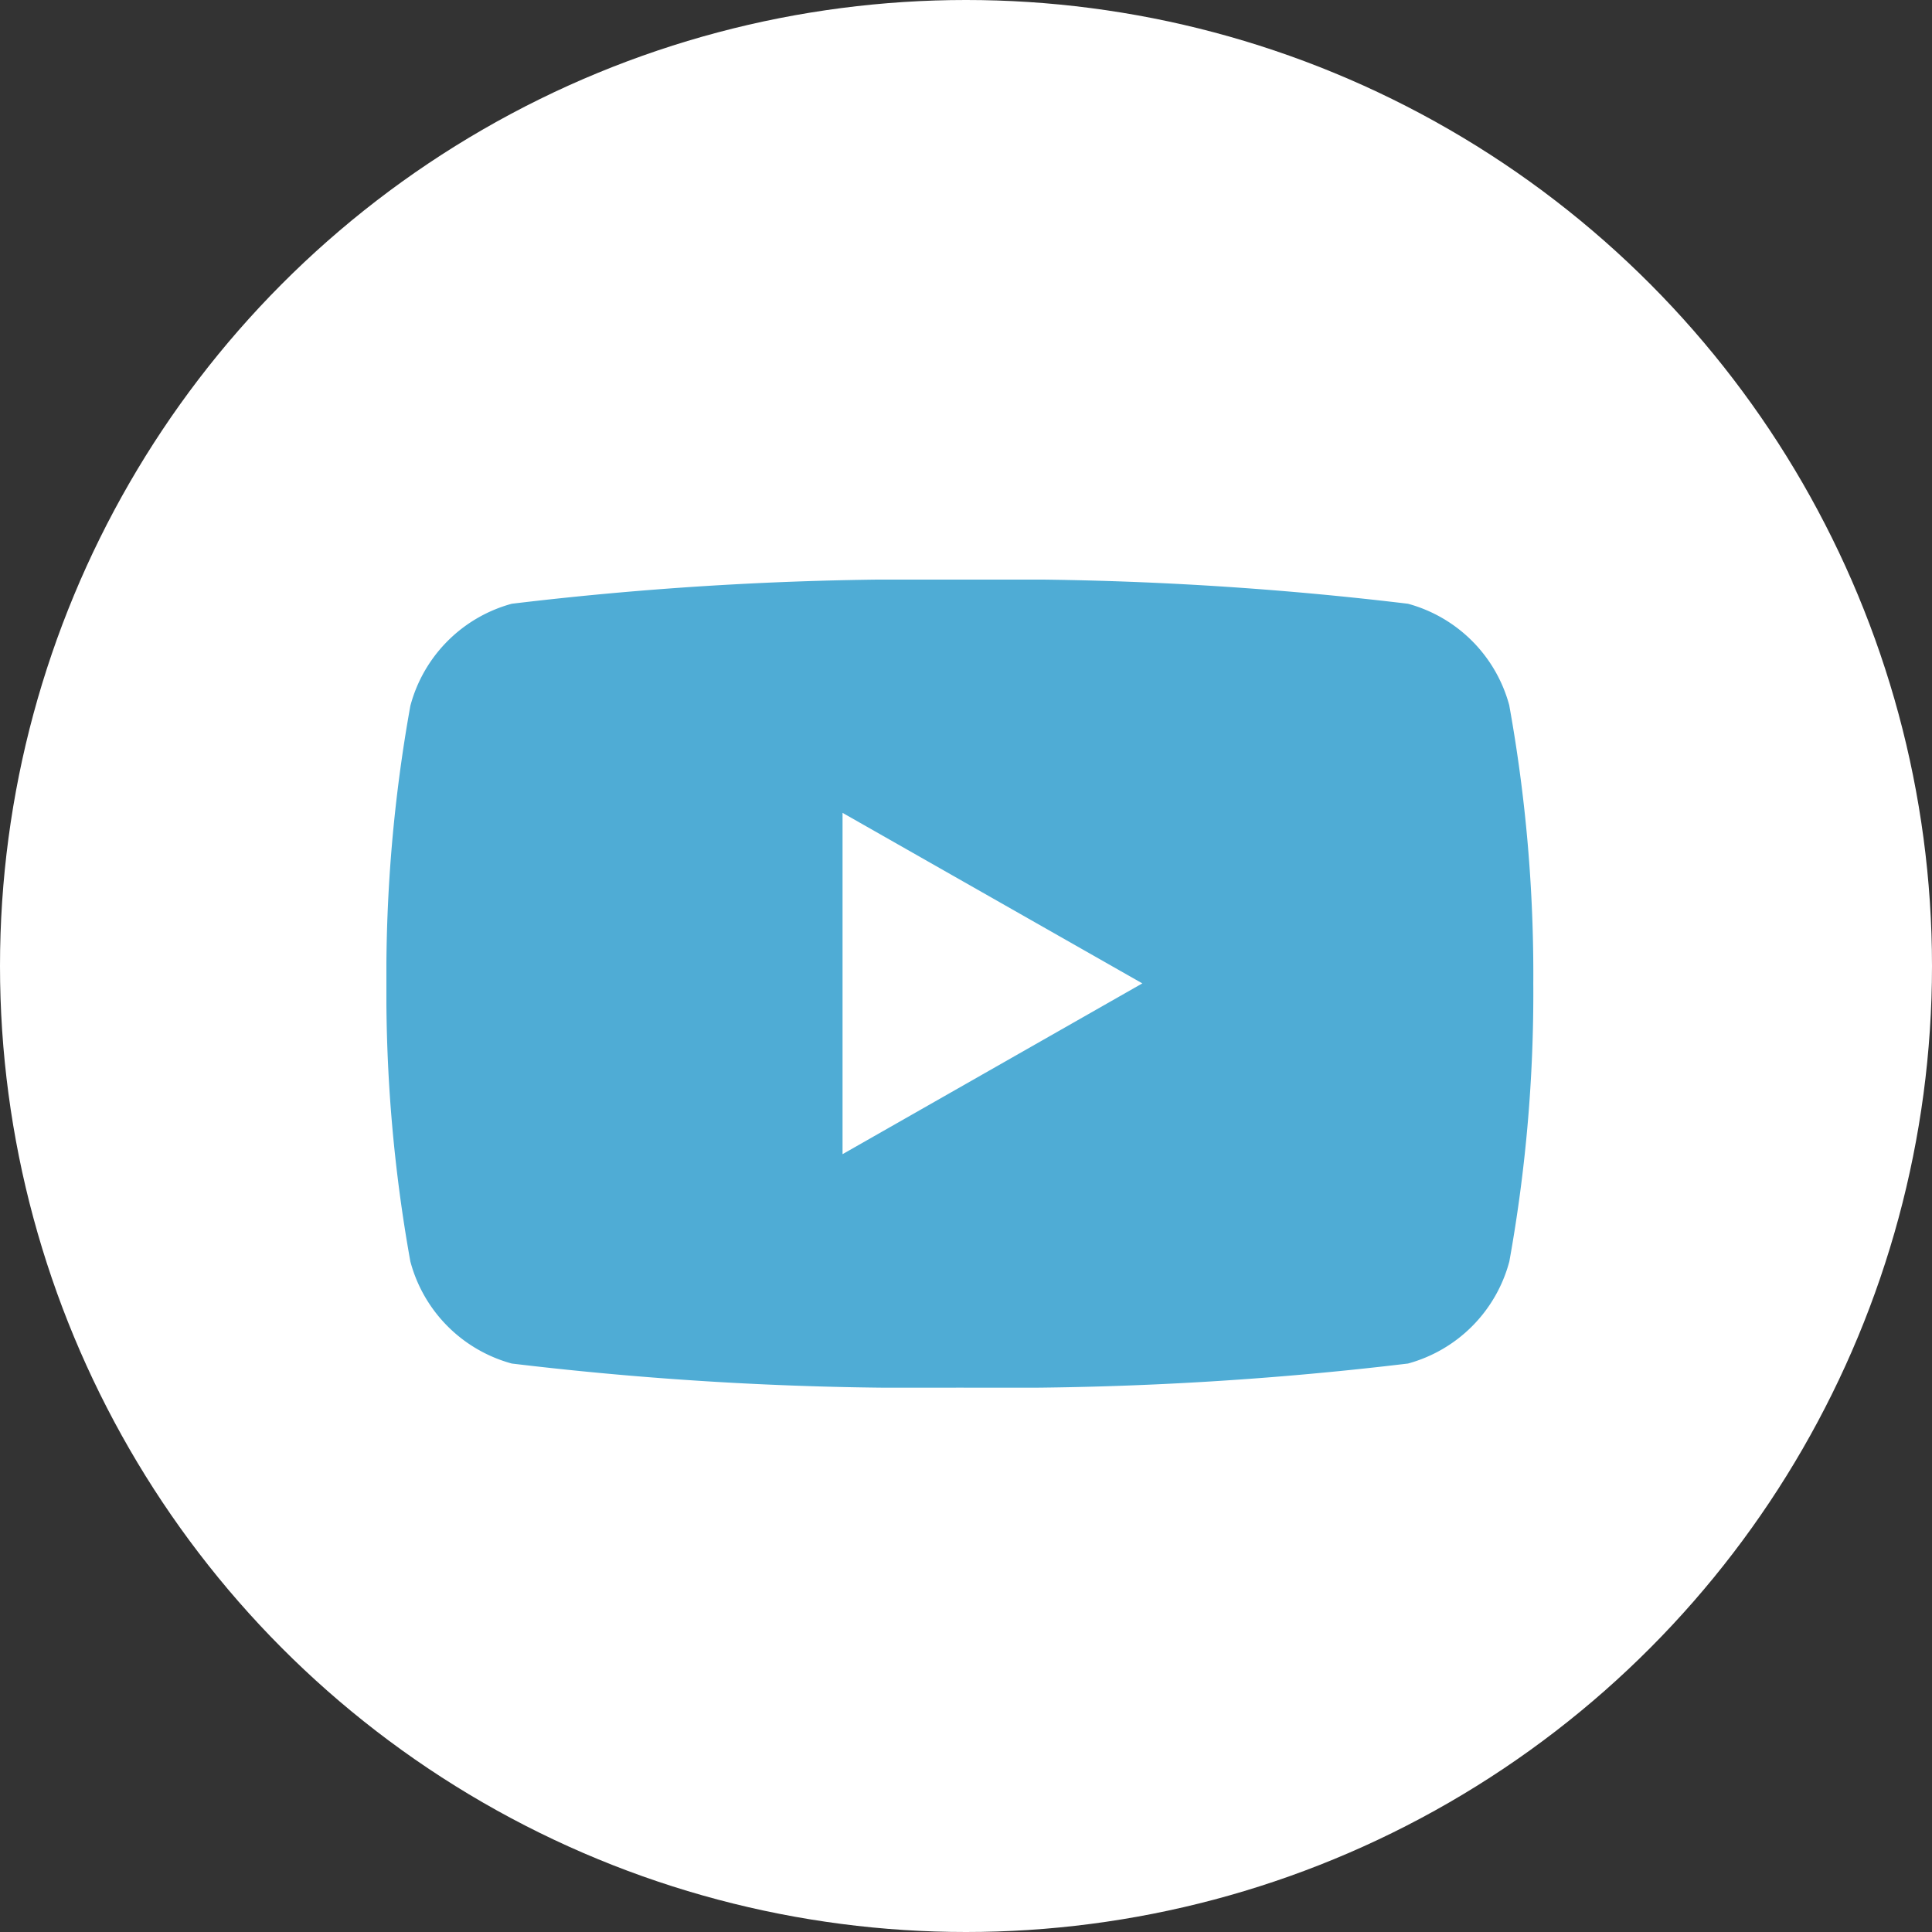
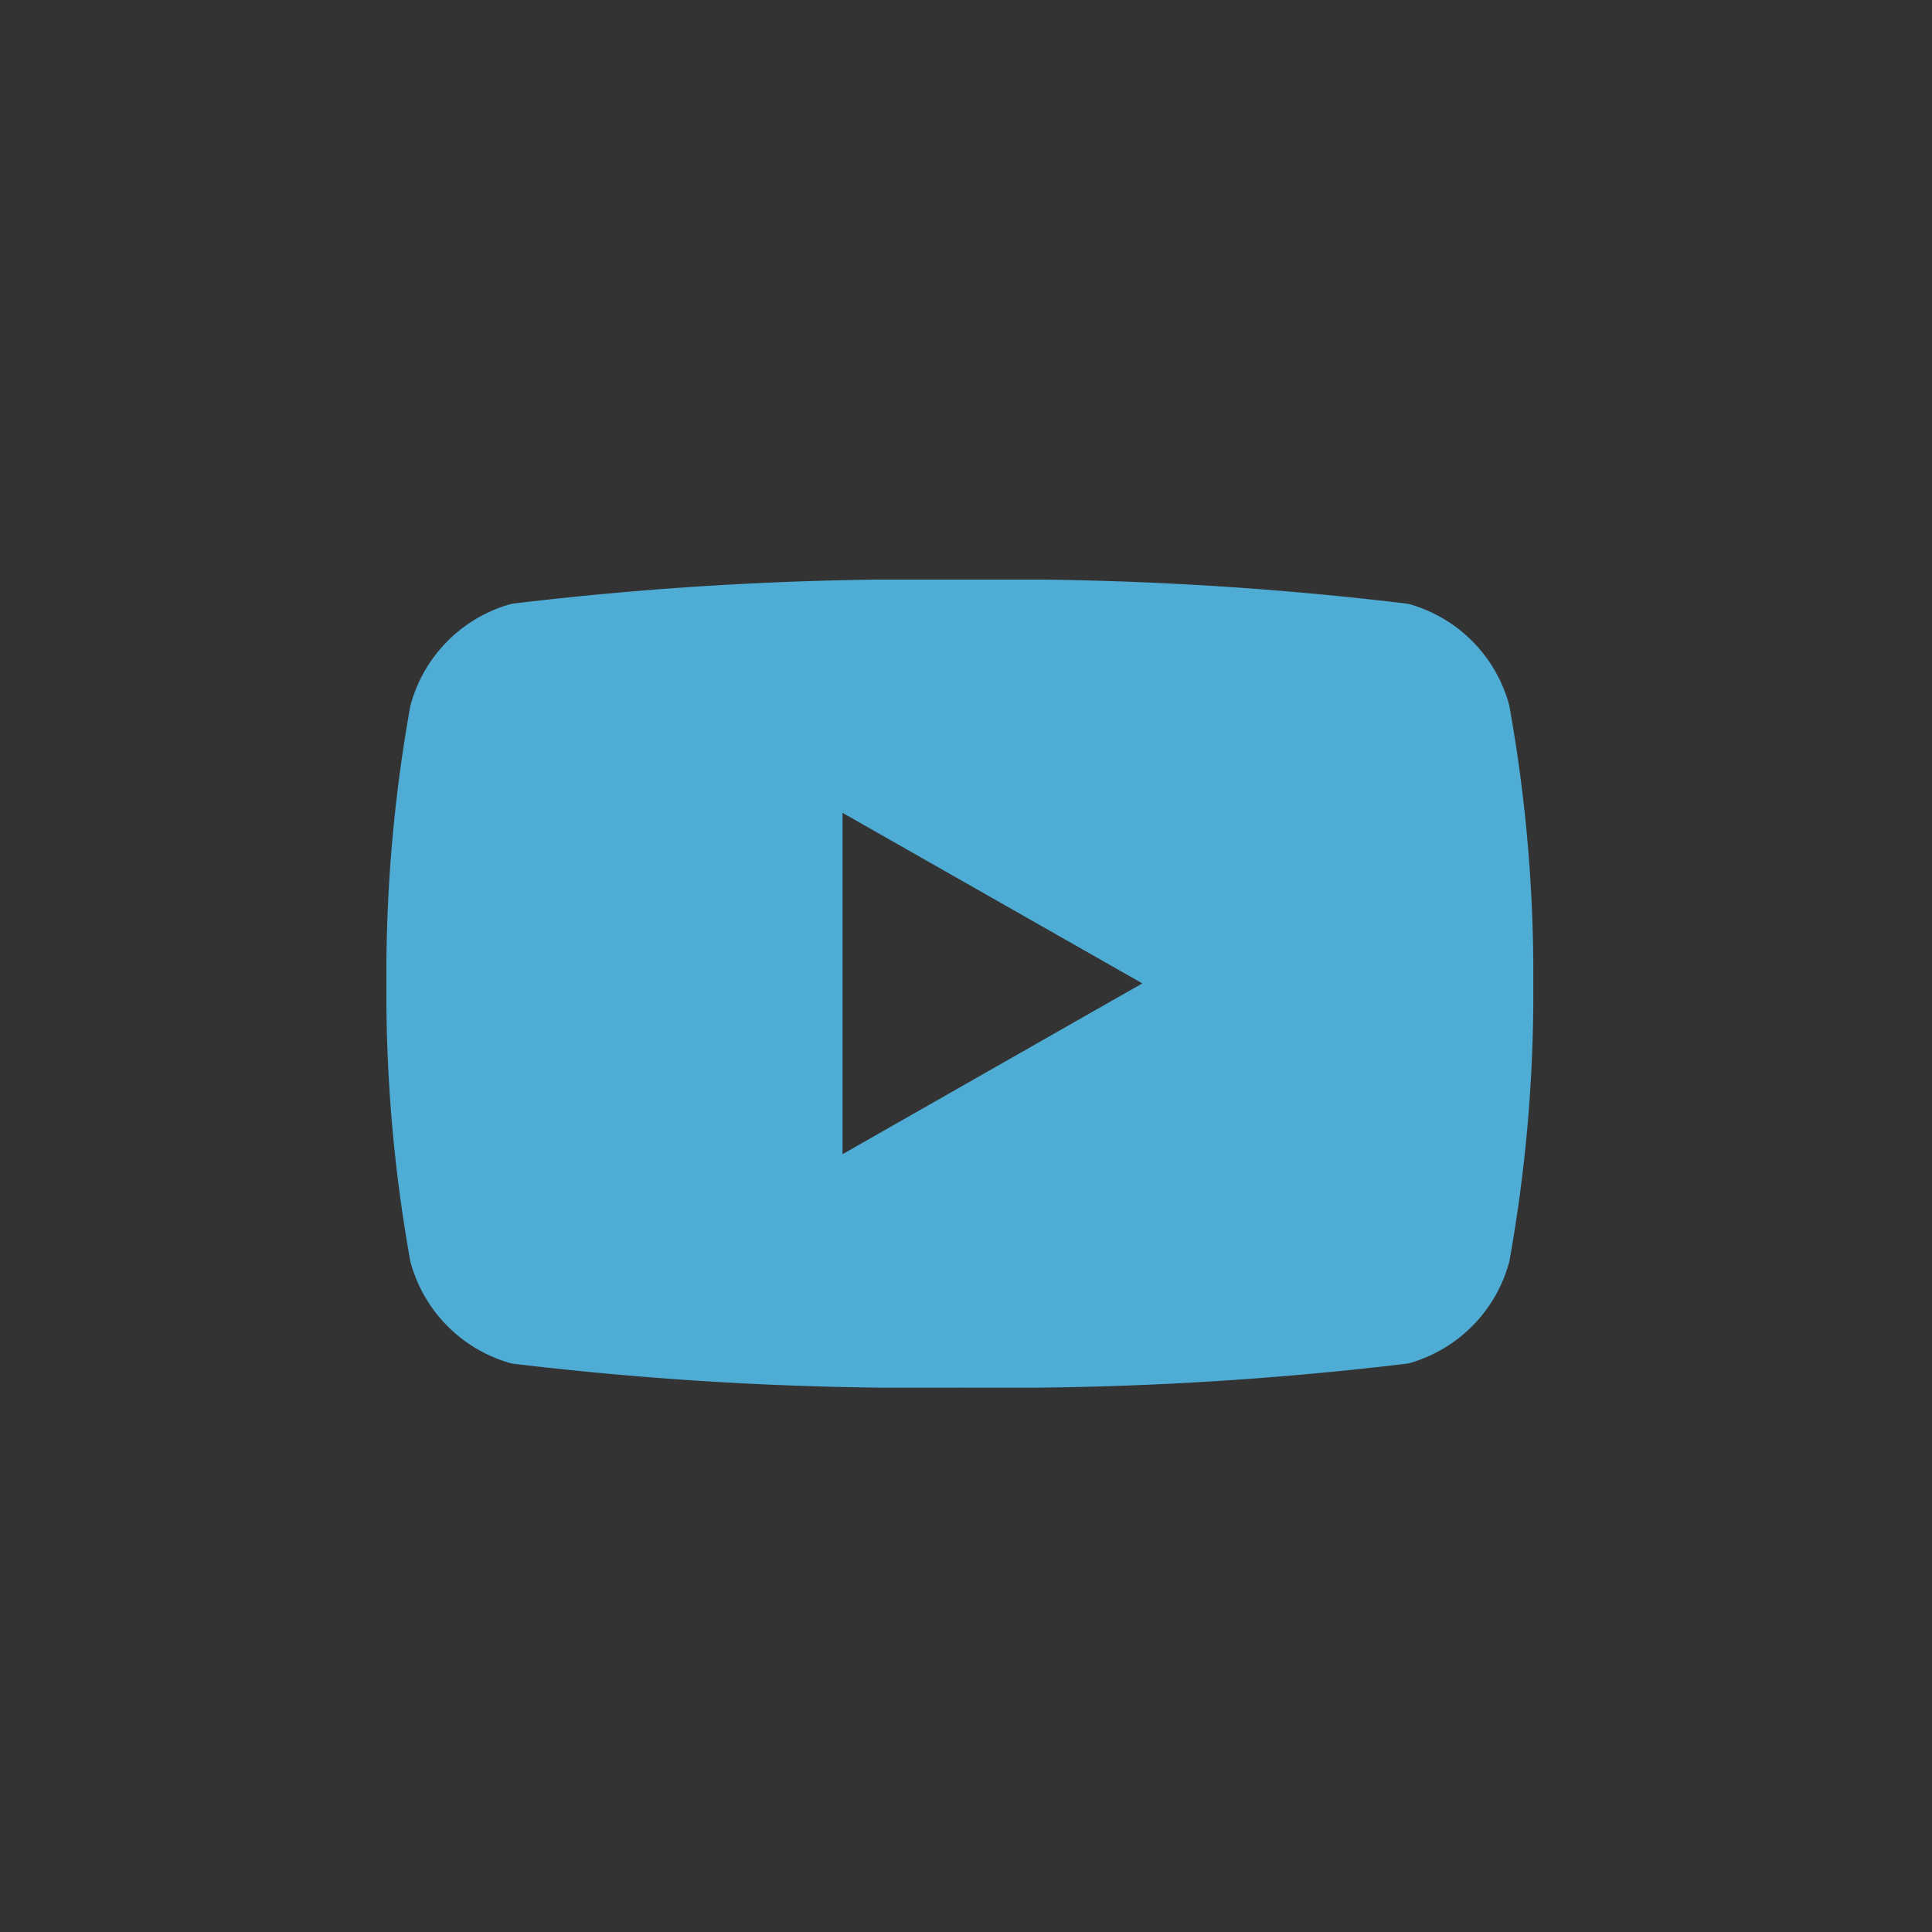
<svg xmlns="http://www.w3.org/2000/svg" width="30" height="30" viewBox="0 0 30 30">
  <rect x="0" y="0" width="30" height="30" fill="#333333" stroke="none" />
  <defs>
    <clipPath id="clip-path">
      <rect id="長方形_2" data-name="長方形 2" width="17.81" height="12.548" fill="#4facd5" />
    </clipPath>
    <clipPath id="clip-sns-youtube">
      <rect width="30" height="30" />
    </clipPath>
  </defs>
  <g id="sns-youtube" clip-path="url(#clip-sns-youtube)">
-     <circle id="楕円形_1" data-name="楕円形 1" cx="15" cy="15" r="15" fill="#fff" />
    <g id="グループ_4" data-name="グループ 4" transform="translate(6 9)">
      <g id="グループ_3" data-name="グループ 3" clip-path="url(#clip-path)">
        <path id="パス_4" data-name="パス 4" d="M17.438,1.96A2.237,2.237,0,0,0,15.863.375,52.847,52.847,0,0,0,8.9,0,52.847,52.847,0,0,0,1.947.375,2.238,2.238,0,0,0,.372,1.96,23.5,23.5,0,0,0,0,6.274a23.5,23.5,0,0,0,.372,4.314,2.238,2.238,0,0,0,1.575,1.585,52.92,52.92,0,0,0,6.958.374,52.92,52.92,0,0,0,6.958-.374,2.238,2.238,0,0,0,1.574-1.585,23.466,23.466,0,0,0,.372-4.314,23.466,23.466,0,0,0-.372-4.314M7.083,8.922v-5.3l4.655,2.648Z" fill="#4facd5" />
      </g>
    </g>
  </g>
</svg>